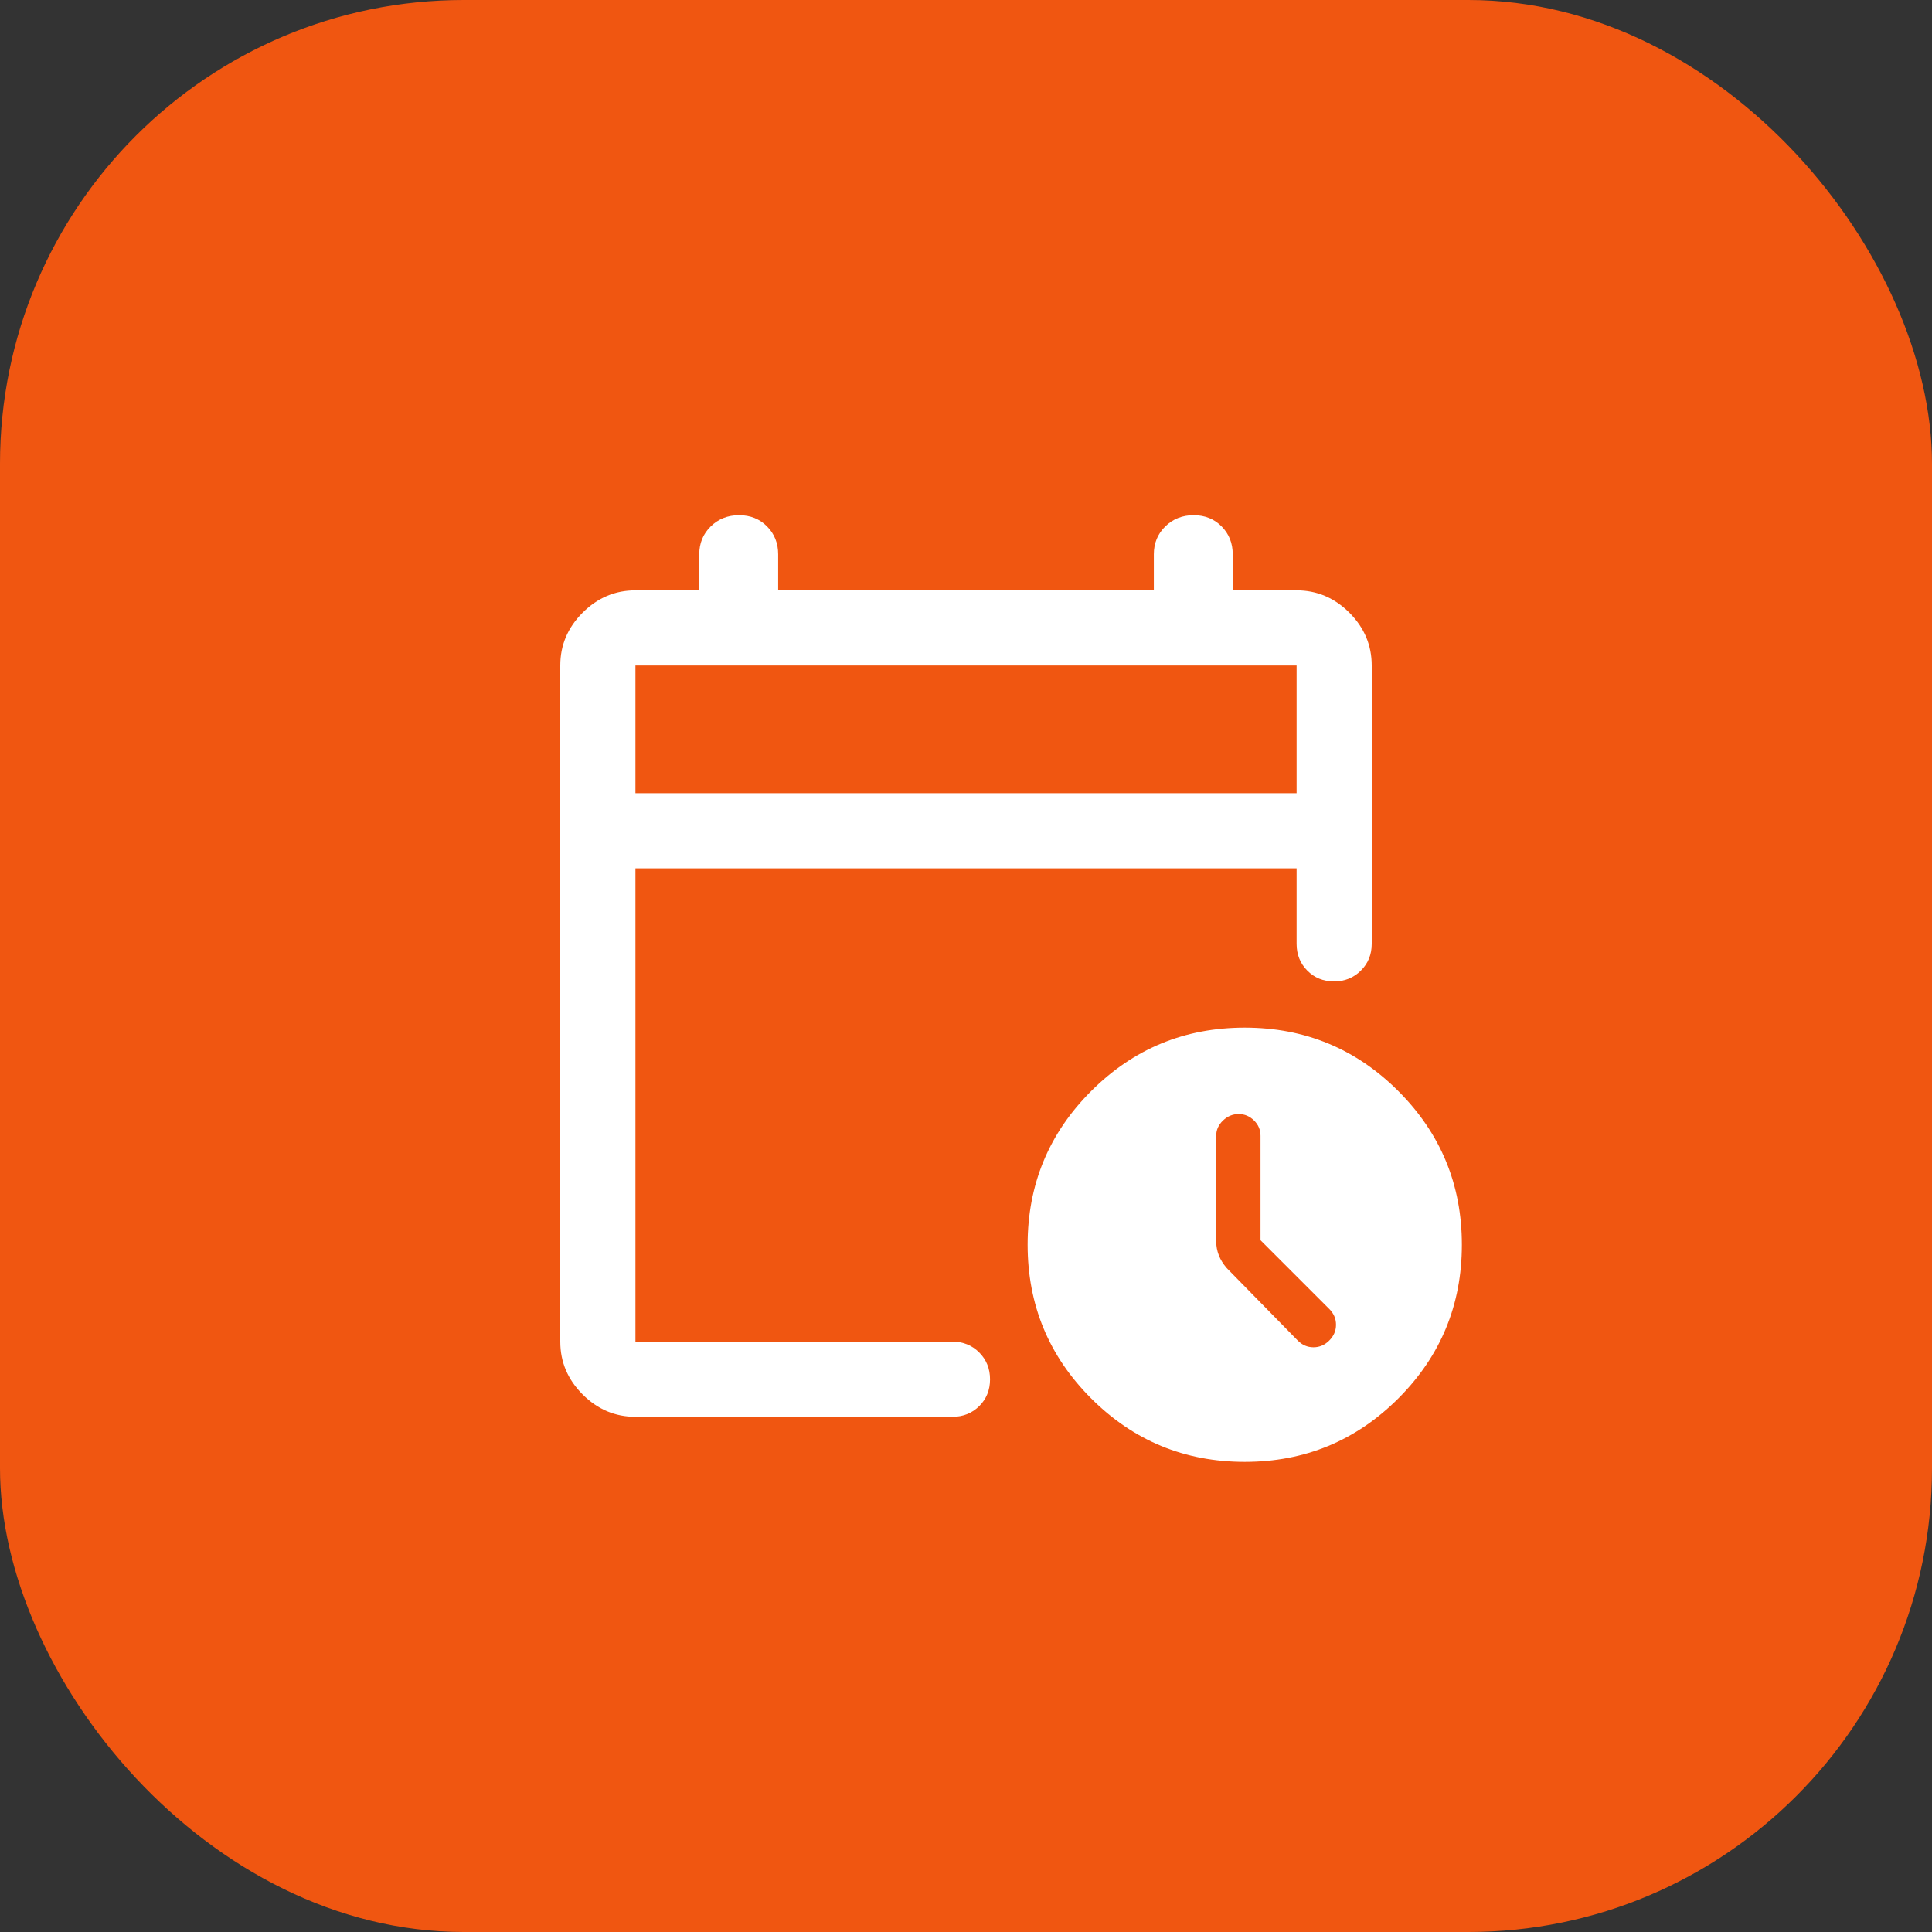
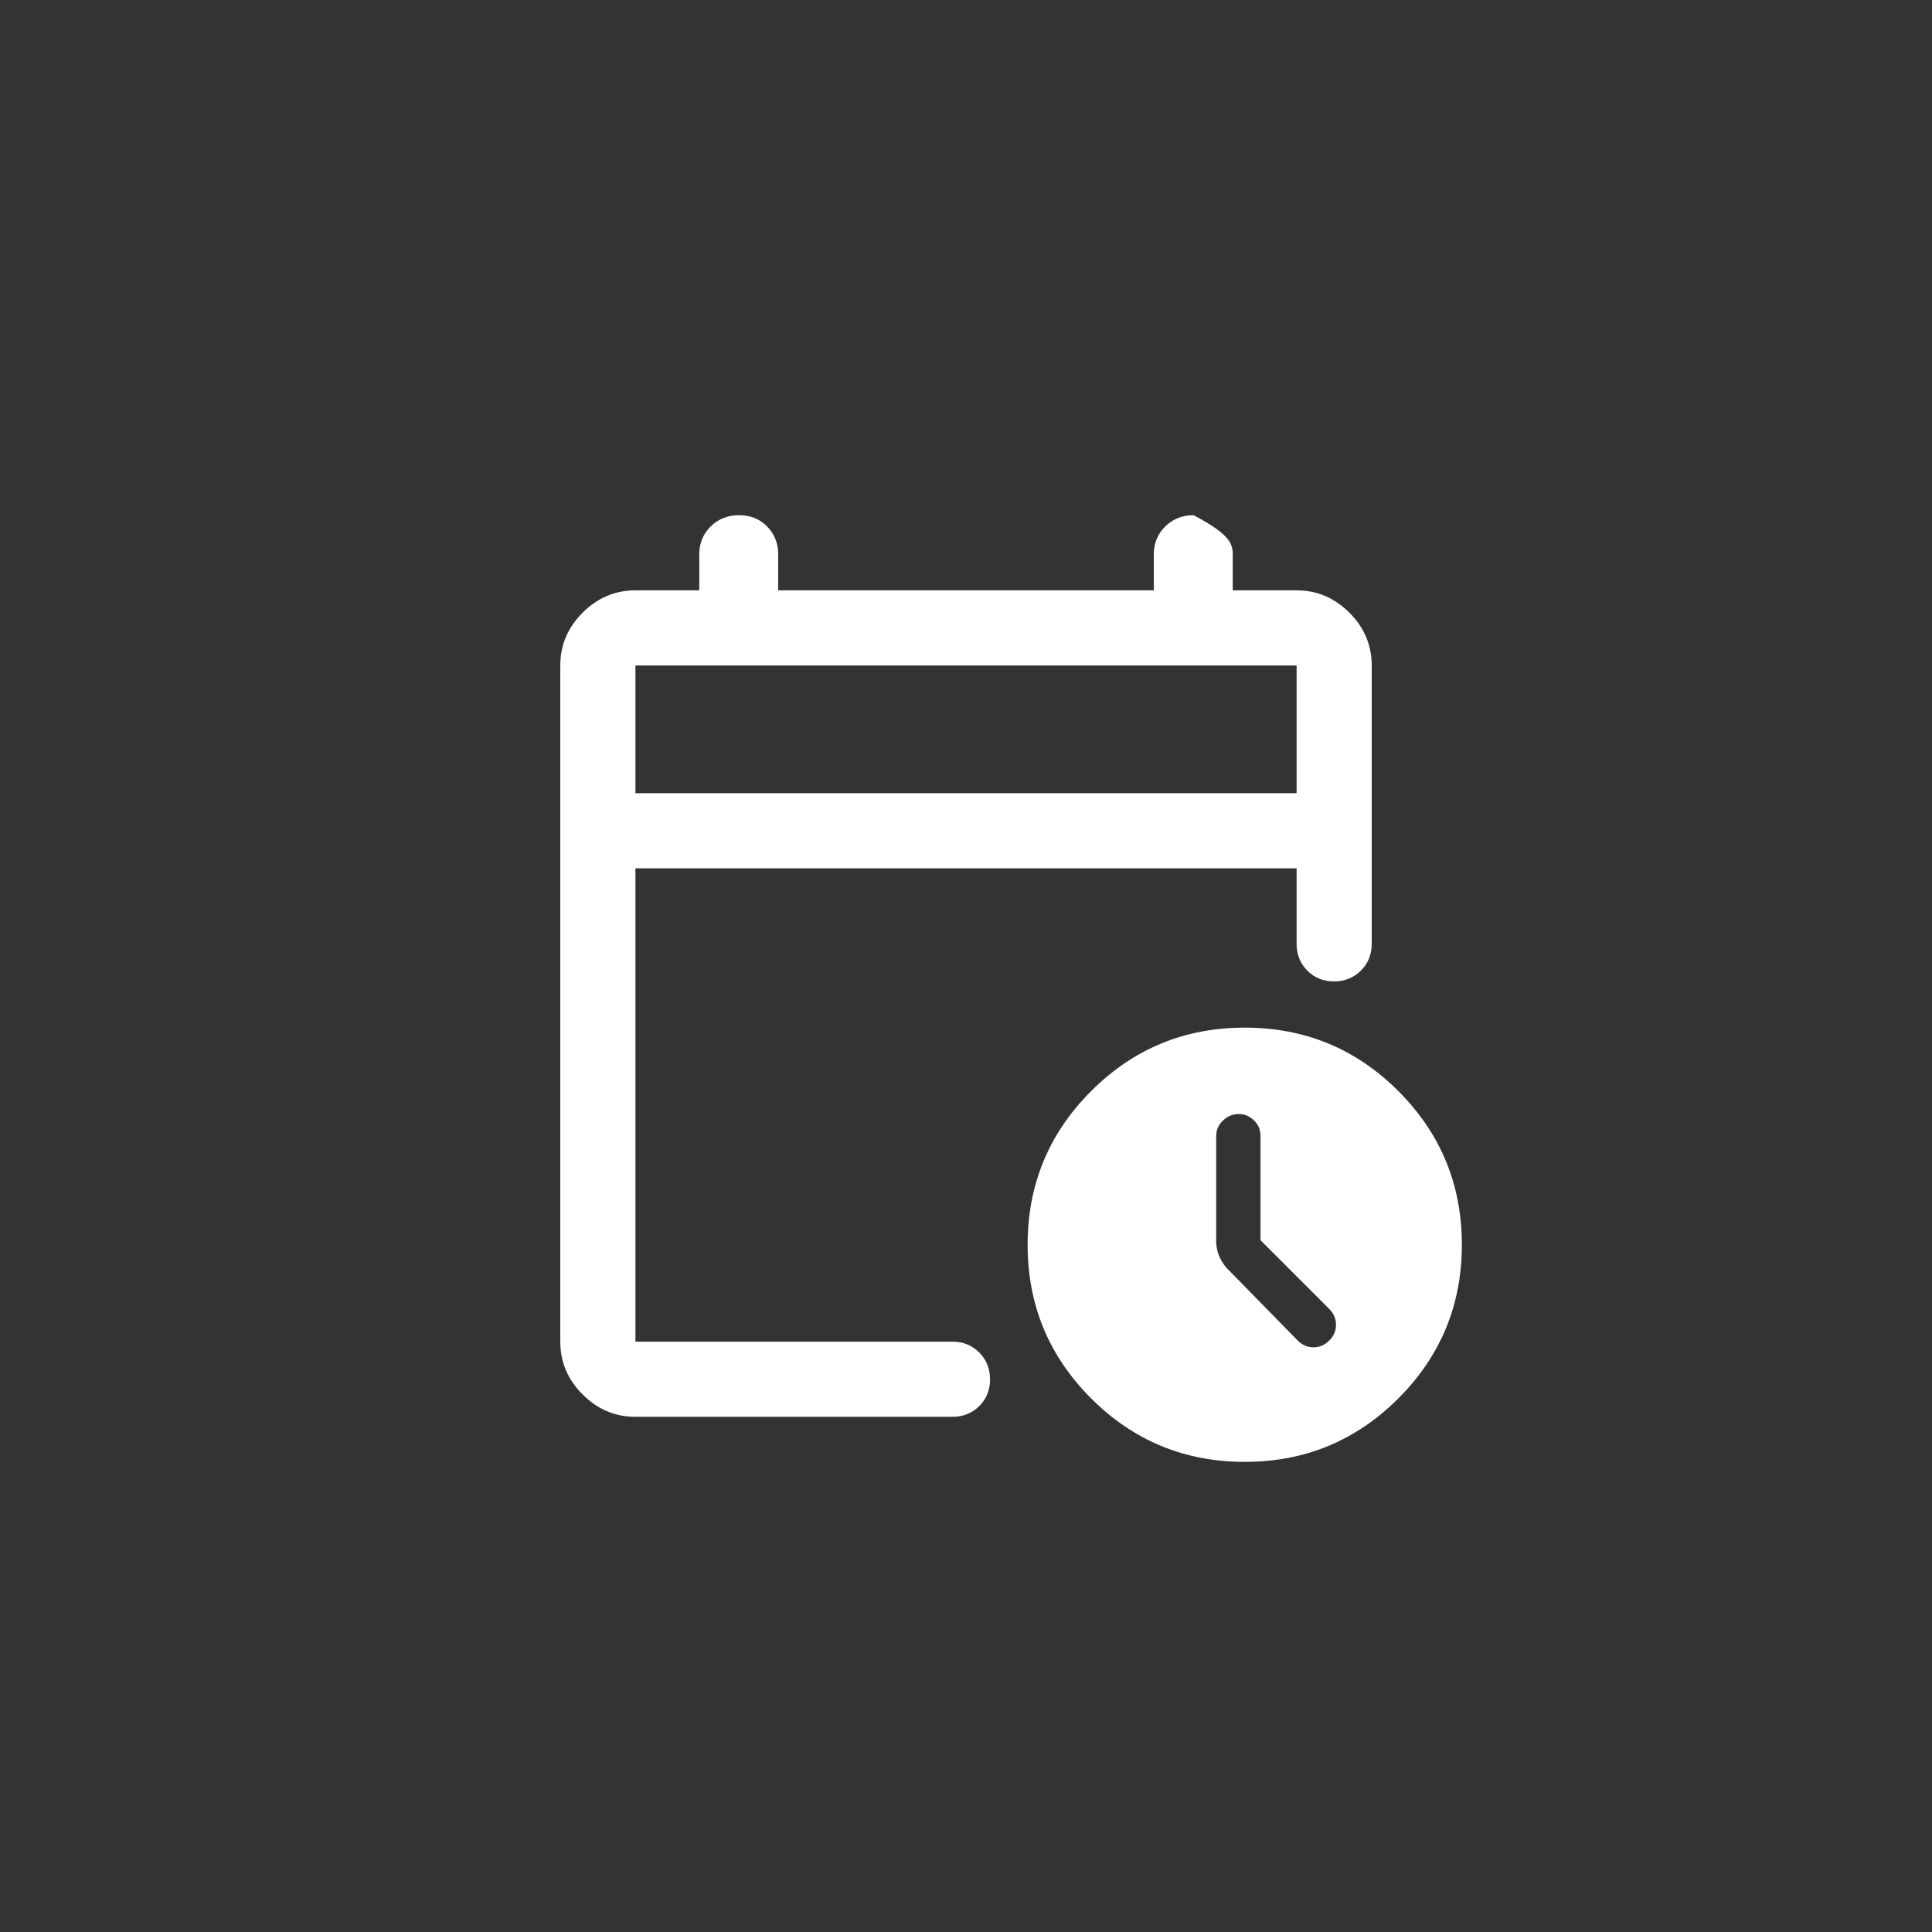
<svg xmlns="http://www.w3.org/2000/svg" width="50" height="50" viewBox="0 0 50 50" fill="none">
  <rect x="0" y="0" width="50" height="50" fill="#333333" stroke="none" />
-   <rect width="50" height="50" rx="12" fill="#F05611" />
  <mask id="mask0_355_713" style="mask-type:alpha" maskUnits="userSpaceOnUse" x="11" y="11" width="28" height="28">
    <rect x="11" y="11" width="28" height="28" fill="#D9D9D9" />
  </mask>
  <g mask="url(#mask0_355_713)">
-     <path d="M16.445 20.528H33.556V17.222H16.445V20.528ZM16.445 36.667C15.919 36.667 15.464 36.474 15.078 36.088C14.693 35.703 14.5 35.247 14.5 34.722V17.222C14.5 16.697 14.693 16.242 15.078 15.856C15.464 15.471 15.919 15.278 16.445 15.278H18.097V14.345C18.097 14.058 18.196 13.818 18.393 13.624C18.591 13.43 18.835 13.333 19.127 13.333C19.419 13.333 19.661 13.43 19.852 13.624C20.043 13.818 20.139 14.058 20.139 14.345V15.278H29.861V14.345C29.861 14.058 29.96 13.818 30.157 13.624C30.355 13.43 30.599 13.333 30.891 13.333C31.183 13.333 31.425 13.43 31.616 13.624C31.807 13.818 31.903 14.058 31.903 14.345V15.278H33.556C34.081 15.278 34.536 15.471 34.922 15.856C35.307 16.242 35.5 16.697 35.5 17.222V24.426C35.5 24.702 35.407 24.933 35.219 25.119C35.033 25.305 34.801 25.399 34.524 25.399C34.248 25.399 34.017 25.305 33.833 25.119C33.648 24.933 33.556 24.702 33.556 24.426V22.472H16.445V34.722H24.65C24.925 34.722 25.156 34.816 25.343 35.003C25.529 35.19 25.622 35.422 25.622 35.698C25.622 35.974 25.529 36.205 25.343 36.39C25.156 36.574 24.925 36.667 24.65 36.667H16.445ZM32.214 37.833C30.659 37.833 29.334 37.285 28.238 36.19C27.142 35.094 26.595 33.769 26.595 32.214C26.595 30.659 27.142 29.334 28.238 28.238C29.334 27.142 30.659 26.595 32.214 26.595C33.769 26.595 35.094 27.142 36.19 28.238C37.285 29.334 37.833 30.659 37.833 32.214C37.833 33.769 37.285 35.094 36.19 36.19C35.094 37.285 33.769 37.833 32.214 37.833ZM32.622 32.097V29.396C32.622 29.239 32.566 29.106 32.453 28.996C32.34 28.886 32.209 28.831 32.058 28.831C31.903 28.831 31.767 28.887 31.65 29C31.533 29.112 31.475 29.244 31.475 29.395V32.126C31.475 32.25 31.498 32.371 31.543 32.487C31.588 32.603 31.657 32.713 31.747 32.817L33.585 34.693C33.701 34.81 33.837 34.868 33.993 34.868C34.148 34.868 34.285 34.81 34.401 34.693C34.518 34.576 34.576 34.44 34.576 34.285C34.576 34.129 34.518 33.993 34.401 33.876L32.622 32.097Z" fill="white" />
+     <path d="M16.445 20.528H33.556V17.222H16.445V20.528ZM16.445 36.667C15.919 36.667 15.464 36.474 15.078 36.088C14.693 35.703 14.5 35.247 14.5 34.722V17.222C14.5 16.697 14.693 16.242 15.078 15.856C15.464 15.471 15.919 15.278 16.445 15.278H18.097V14.345C18.097 14.058 18.196 13.818 18.393 13.624C18.591 13.43 18.835 13.333 19.127 13.333C19.419 13.333 19.661 13.43 19.852 13.624C20.043 13.818 20.139 14.058 20.139 14.345V15.278H29.861V14.345C29.861 14.058 29.96 13.818 30.157 13.624C30.355 13.43 30.599 13.333 30.891 13.333C31.807 13.818 31.903 14.058 31.903 14.345V15.278H33.556C34.081 15.278 34.536 15.471 34.922 15.856C35.307 16.242 35.5 16.697 35.5 17.222V24.426C35.5 24.702 35.407 24.933 35.219 25.119C35.033 25.305 34.801 25.399 34.524 25.399C34.248 25.399 34.017 25.305 33.833 25.119C33.648 24.933 33.556 24.702 33.556 24.426V22.472H16.445V34.722H24.65C24.925 34.722 25.156 34.816 25.343 35.003C25.529 35.19 25.622 35.422 25.622 35.698C25.622 35.974 25.529 36.205 25.343 36.39C25.156 36.574 24.925 36.667 24.65 36.667H16.445ZM32.214 37.833C30.659 37.833 29.334 37.285 28.238 36.19C27.142 35.094 26.595 33.769 26.595 32.214C26.595 30.659 27.142 29.334 28.238 28.238C29.334 27.142 30.659 26.595 32.214 26.595C33.769 26.595 35.094 27.142 36.19 28.238C37.285 29.334 37.833 30.659 37.833 32.214C37.833 33.769 37.285 35.094 36.19 36.19C35.094 37.285 33.769 37.833 32.214 37.833ZM32.622 32.097V29.396C32.622 29.239 32.566 29.106 32.453 28.996C32.34 28.886 32.209 28.831 32.058 28.831C31.903 28.831 31.767 28.887 31.65 29C31.533 29.112 31.475 29.244 31.475 29.395V32.126C31.475 32.25 31.498 32.371 31.543 32.487C31.588 32.603 31.657 32.713 31.747 32.817L33.585 34.693C33.701 34.81 33.837 34.868 33.993 34.868C34.148 34.868 34.285 34.81 34.401 34.693C34.518 34.576 34.576 34.44 34.576 34.285C34.576 34.129 34.518 33.993 34.401 33.876L32.622 32.097Z" fill="white" />
  </g>
</svg>